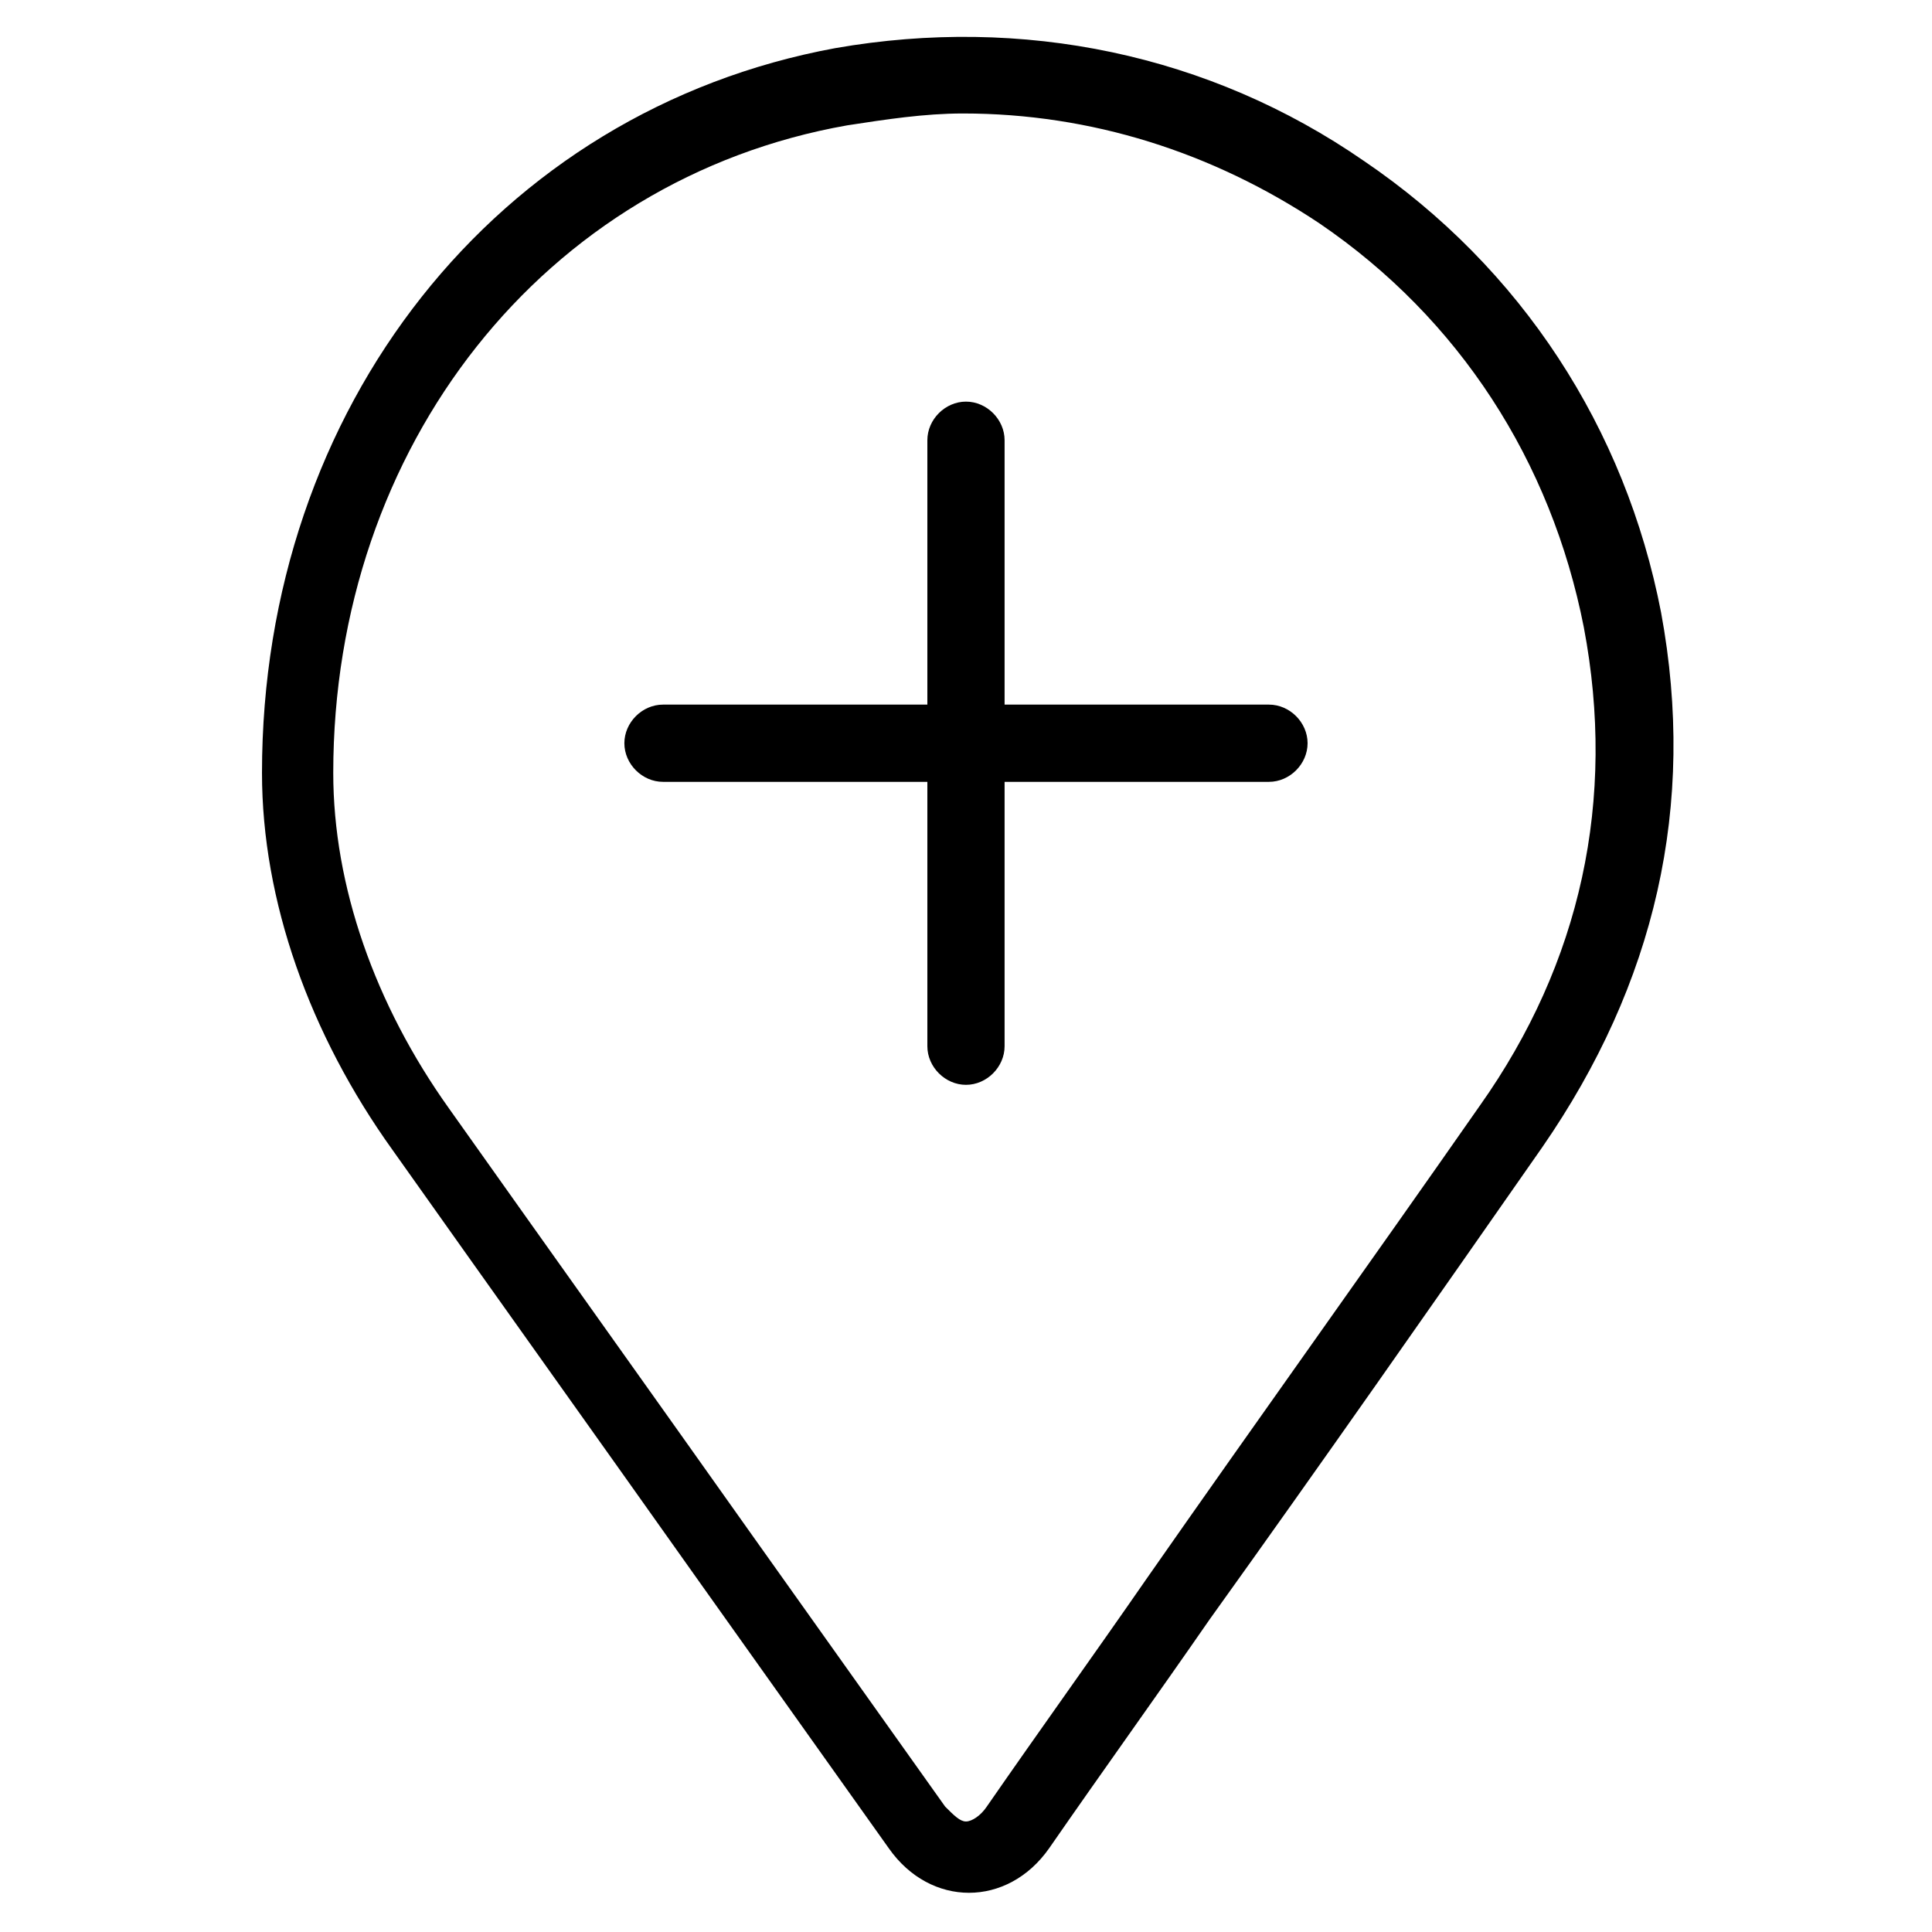
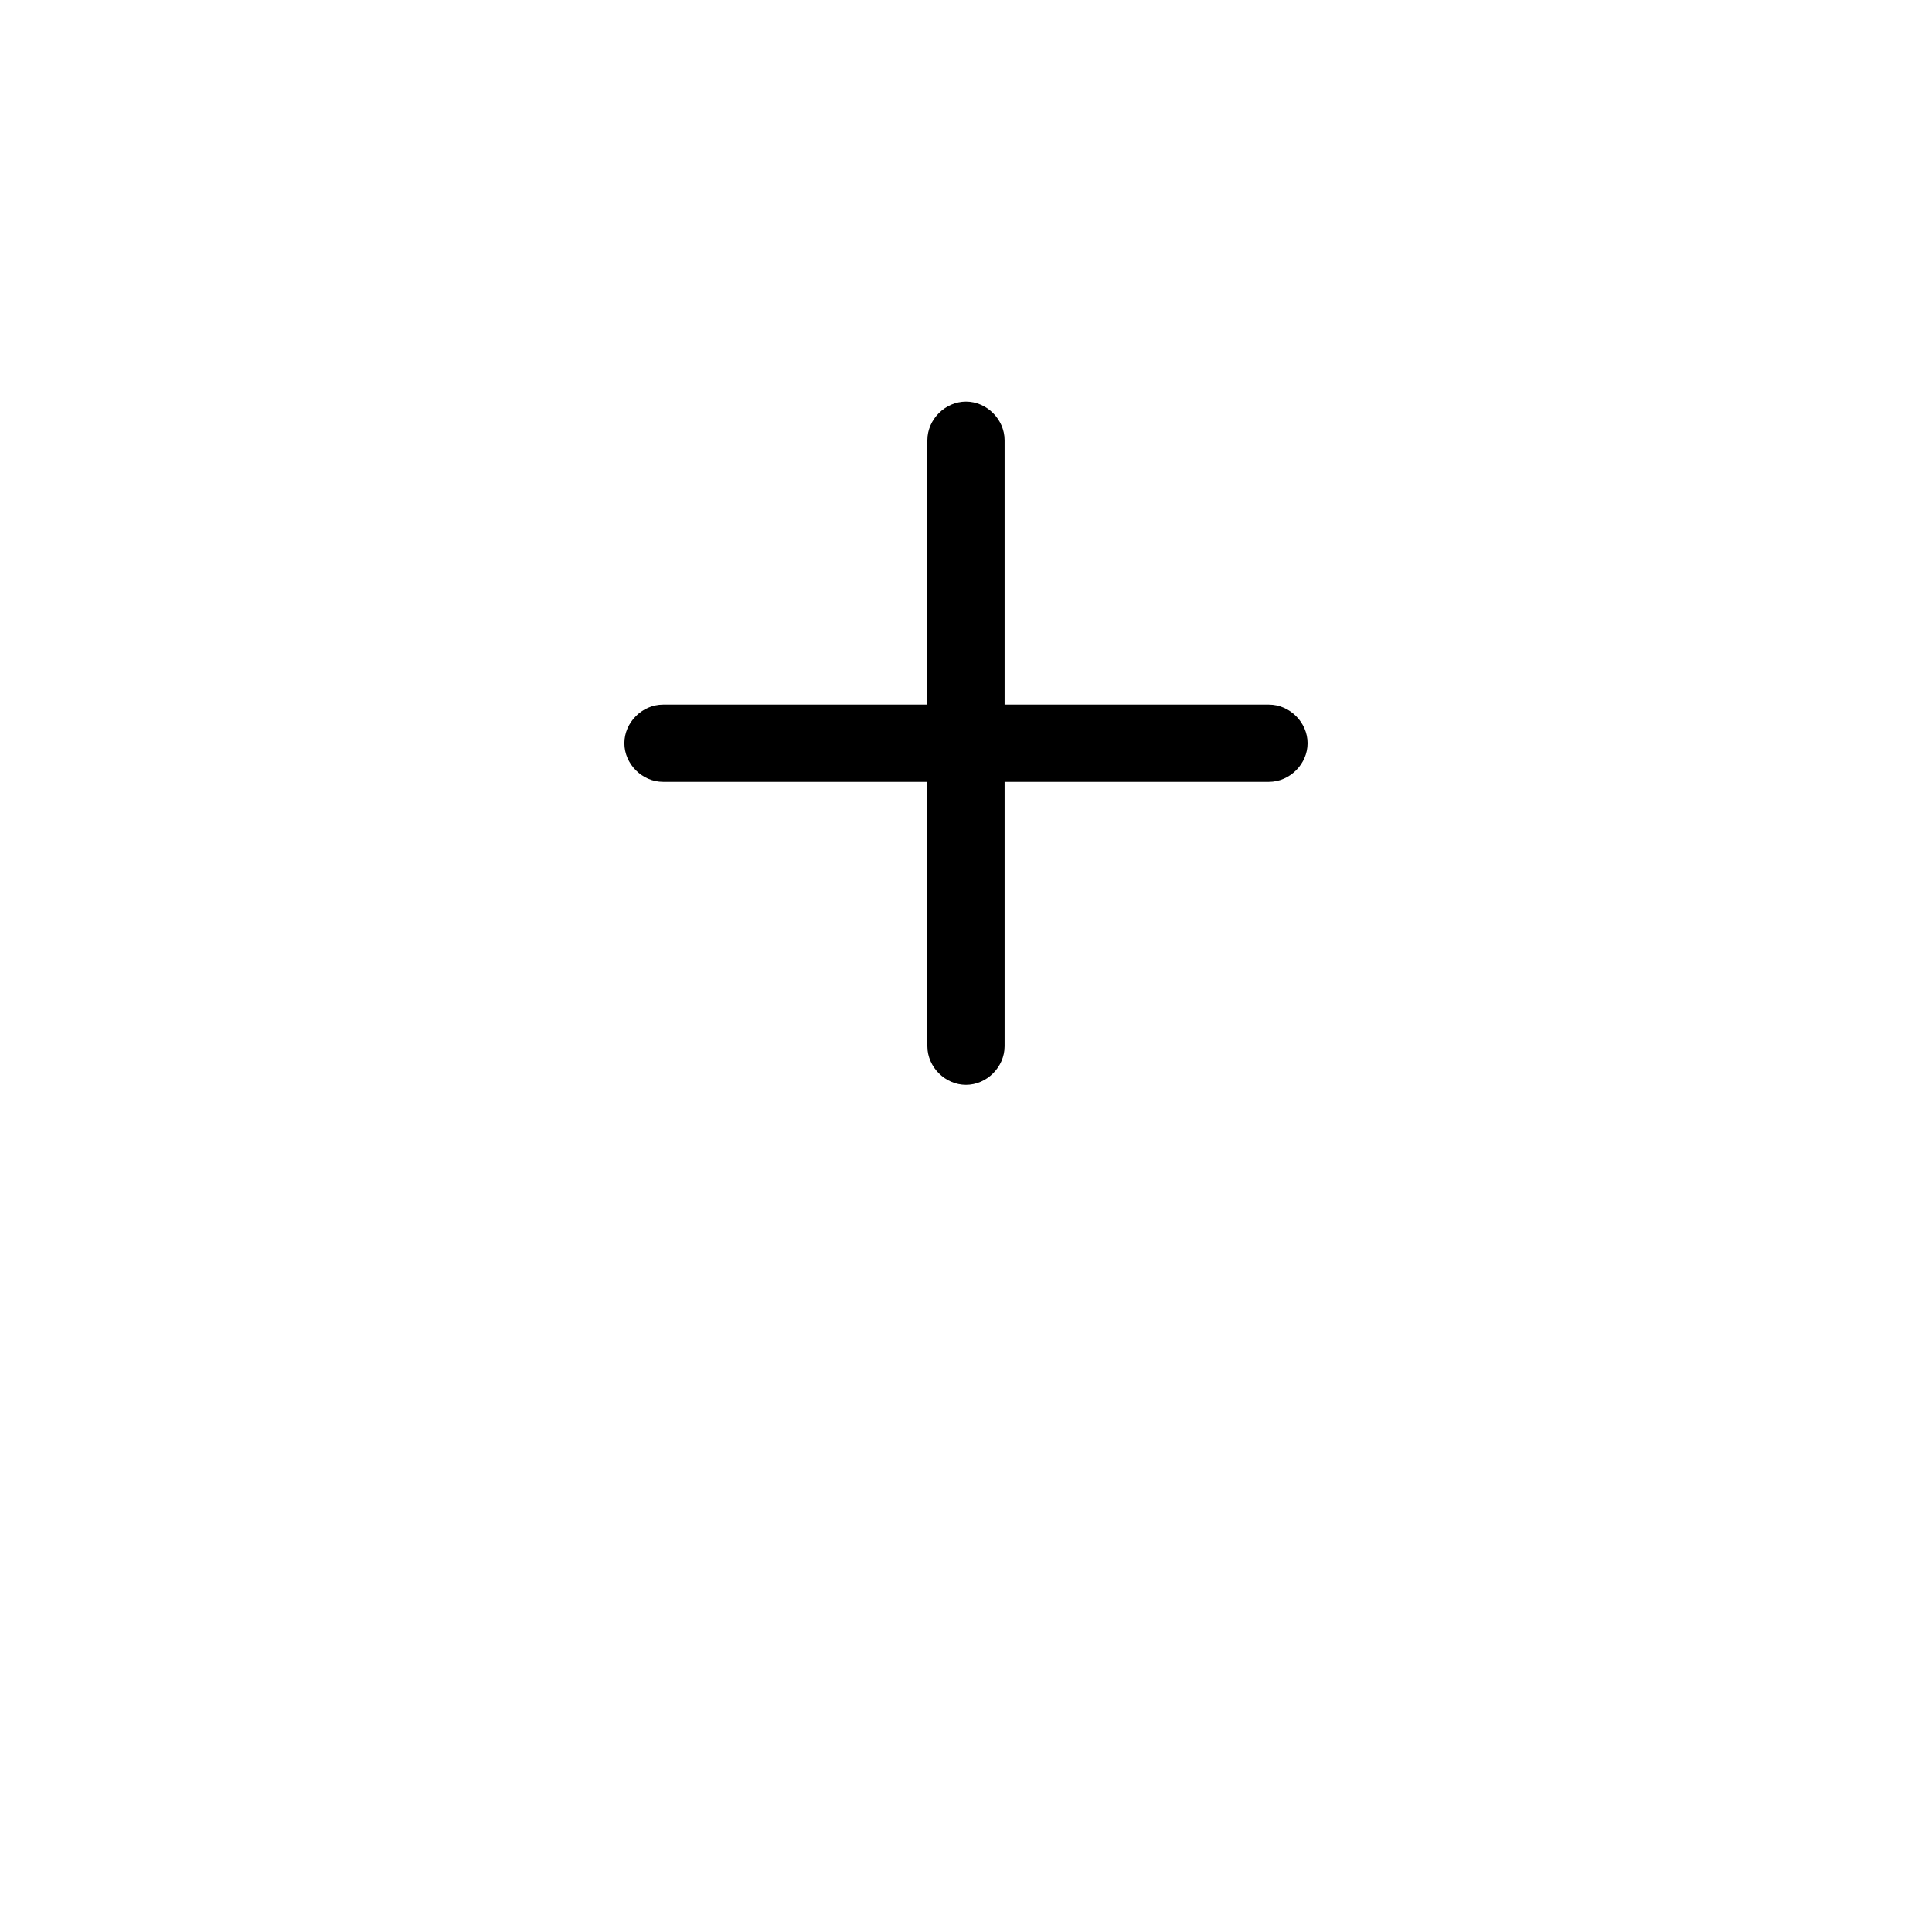
<svg xmlns="http://www.w3.org/2000/svg" fill="#000000" width="800px" height="800px" version="1.1" viewBox="144 144 512 512">
  <g>
    <path d="m480.29 330.73h-70.062v-70.062c0-5.512-4.723-10.234-10.234-10.234-5.512 0-10.234 4.723-10.234 10.234v70.062h-70.062c-5.512 0-10.234 4.723-10.234 10.234 0 5.512 4.723 10.234 10.234 10.234h70.062v70.062c0 5.512 4.723 10.234 10.234 10.234 5.512 0 10.234-4.723 10.234-10.234v-70.062h70.062c5.512 0 10.234-4.723 10.234-10.234 0-5.512-4.723-10.234-10.234-10.234z" />
-     <path d="m505.48 186.67c-40.934-28.34-90.527-38.574-140.12-29.914-89.742 16.531-151.93 95.25-151.93 192.08 0 33.852 12.594 69.273 34.637 99.977 26.766 37.785 54.316 76.359 81.082 114.14l50.383 70.848c5.512 7.871 13.383 11.809 21.254 11.809s15.742-3.938 21.254-11.809c14.168-20.469 28.34-40.148 42.508-60.613 29.914-41.723 59.039-83.445 88.168-125.16 29.914-43.297 40.934-90.527 31.488-141.7-9.445-48.812-36.996-91.32-78.719-119.66zm30.699 250.33c-29.125 41.723-59.039 83.445-88.168 125.16-14.168 20.469-28.34 40.148-42.508 60.613-1.574 2.363-3.938 3.938-5.512 3.938-1.574 0-3.148-1.574-5.512-3.938l-50.383-70.848c-26.766-37.785-54.316-76.359-81.082-114.14-19.68-27.551-30.699-59.039-30.699-88.953 0-86.594 55.891-157.44 136.19-171.61 10.234-1.574 20.469-3.148 30.699-3.148 33.852 0 66.125 10.234 94.465 29.125 37 25.191 61.402 62.977 70.062 107.06 8.66 45.66-0.785 88.957-27.551 126.74z" />
  </g>
</svg>